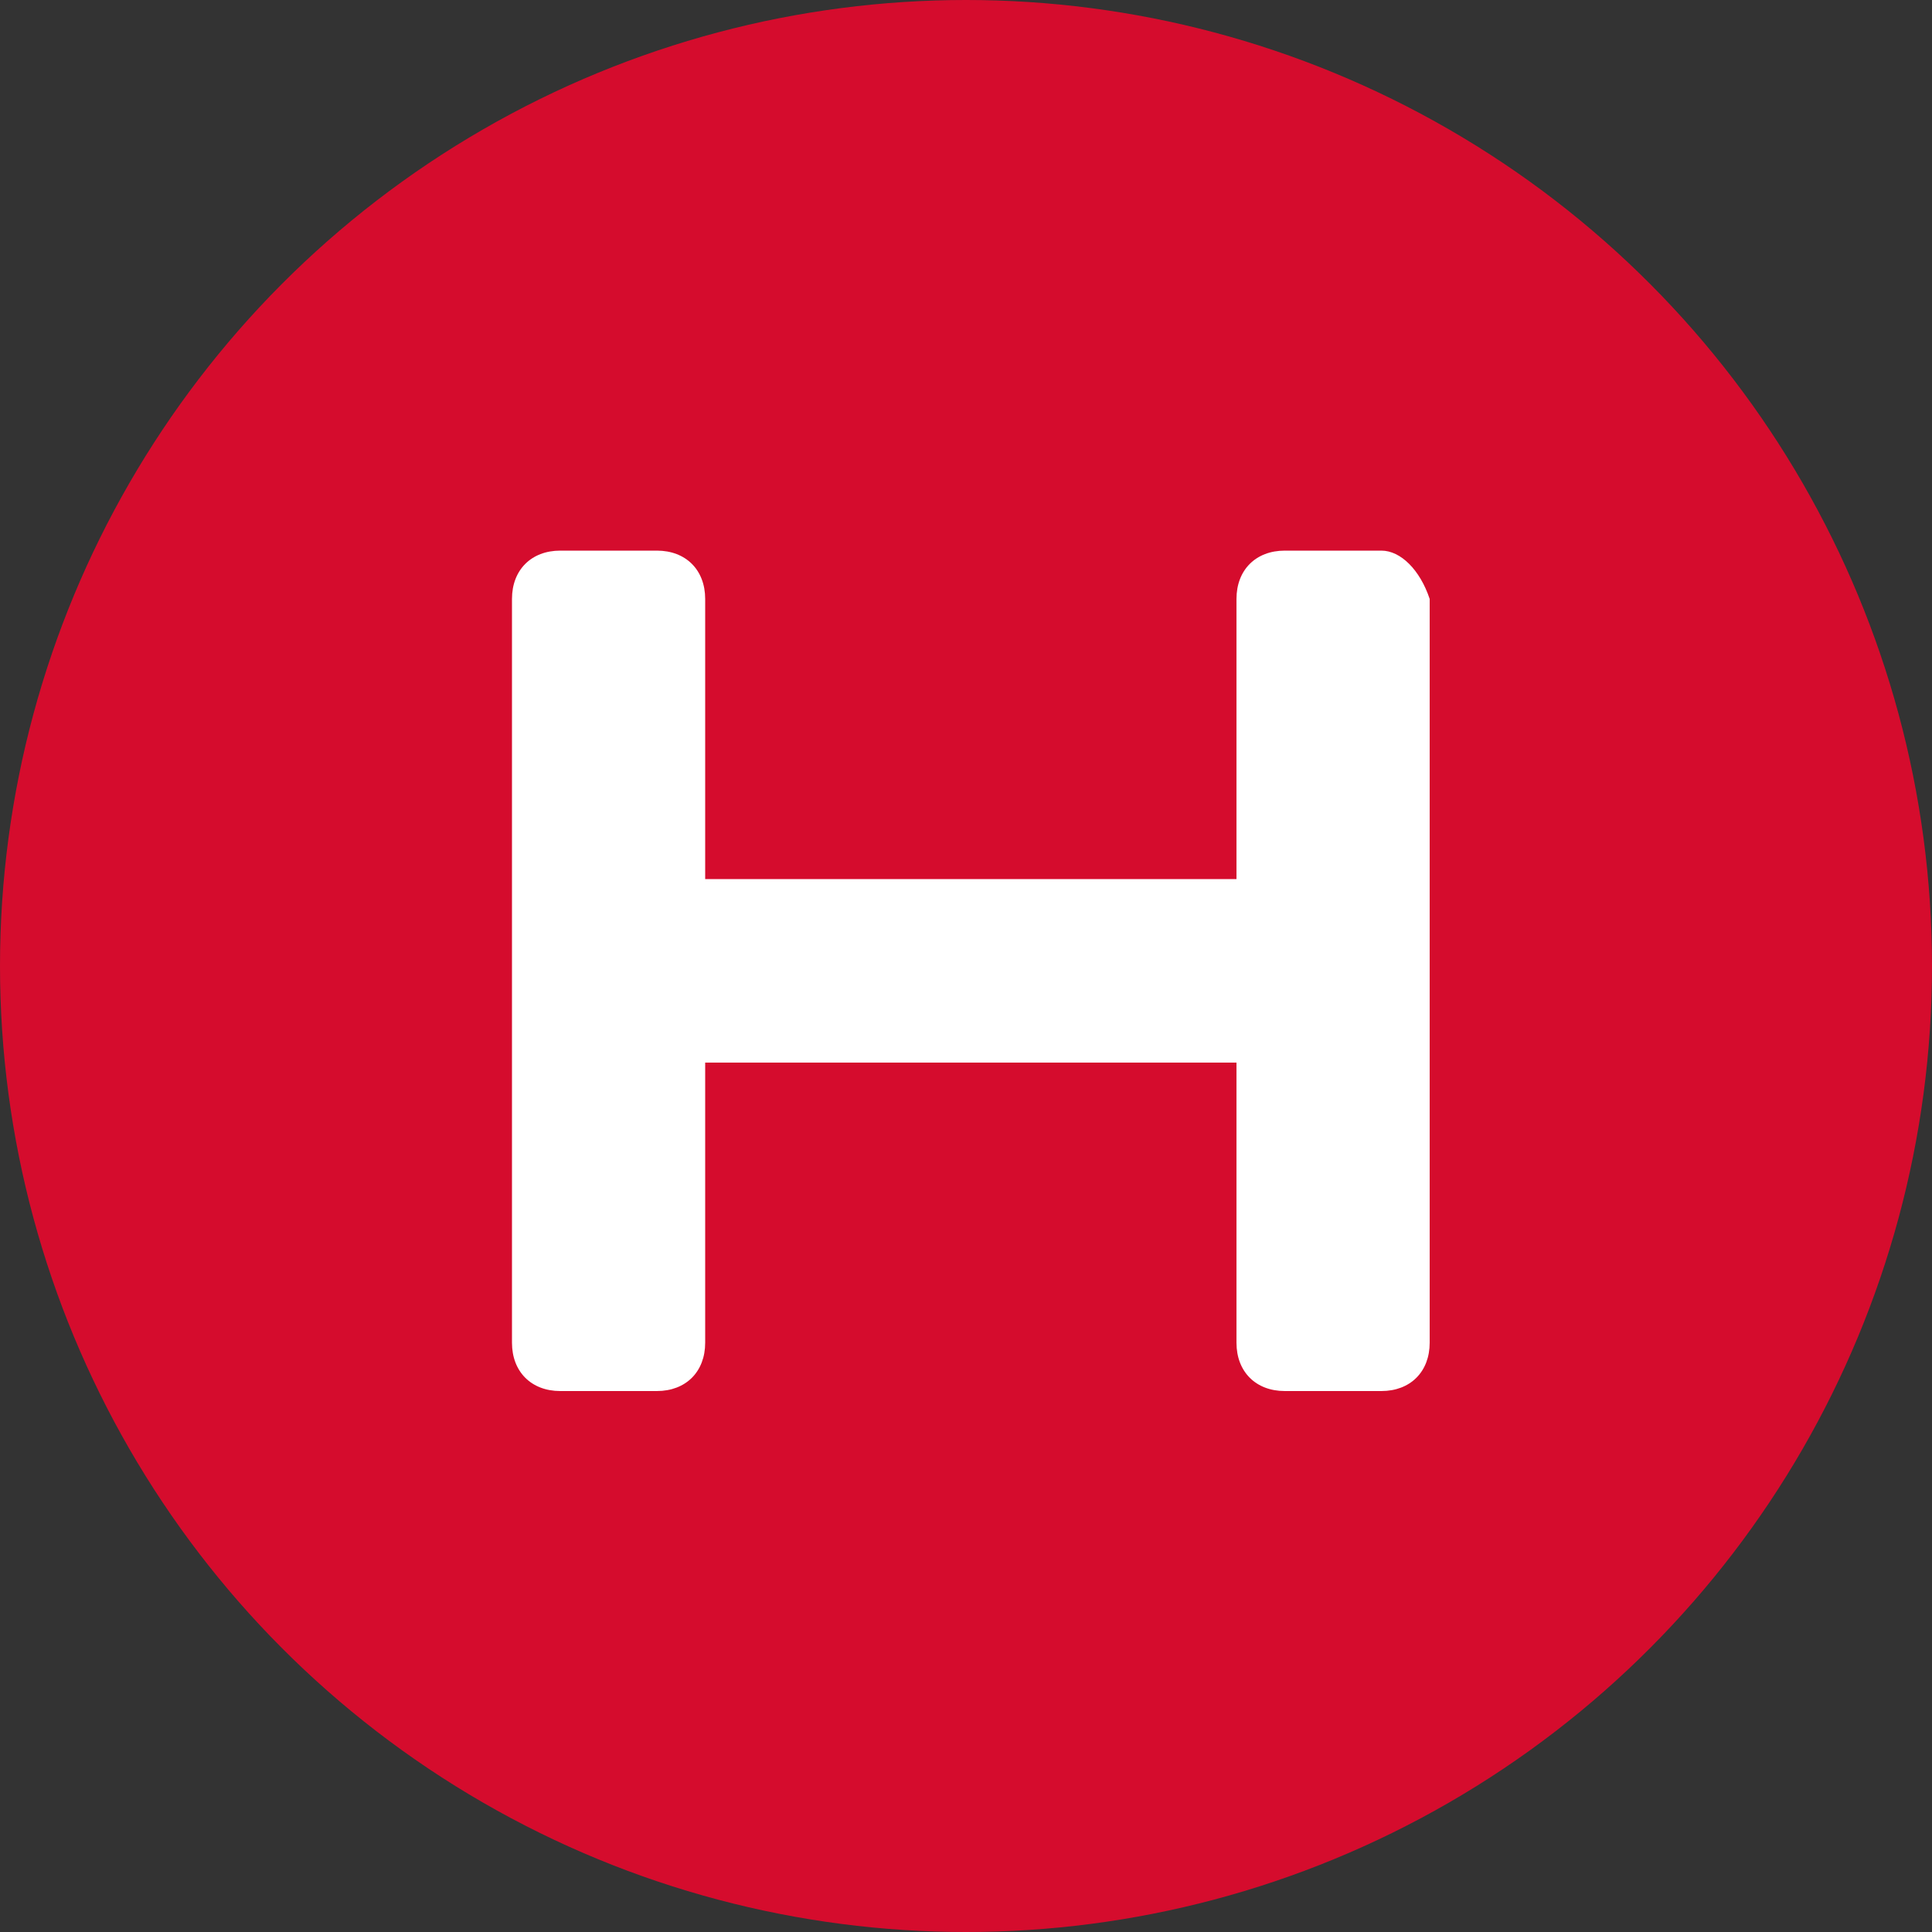
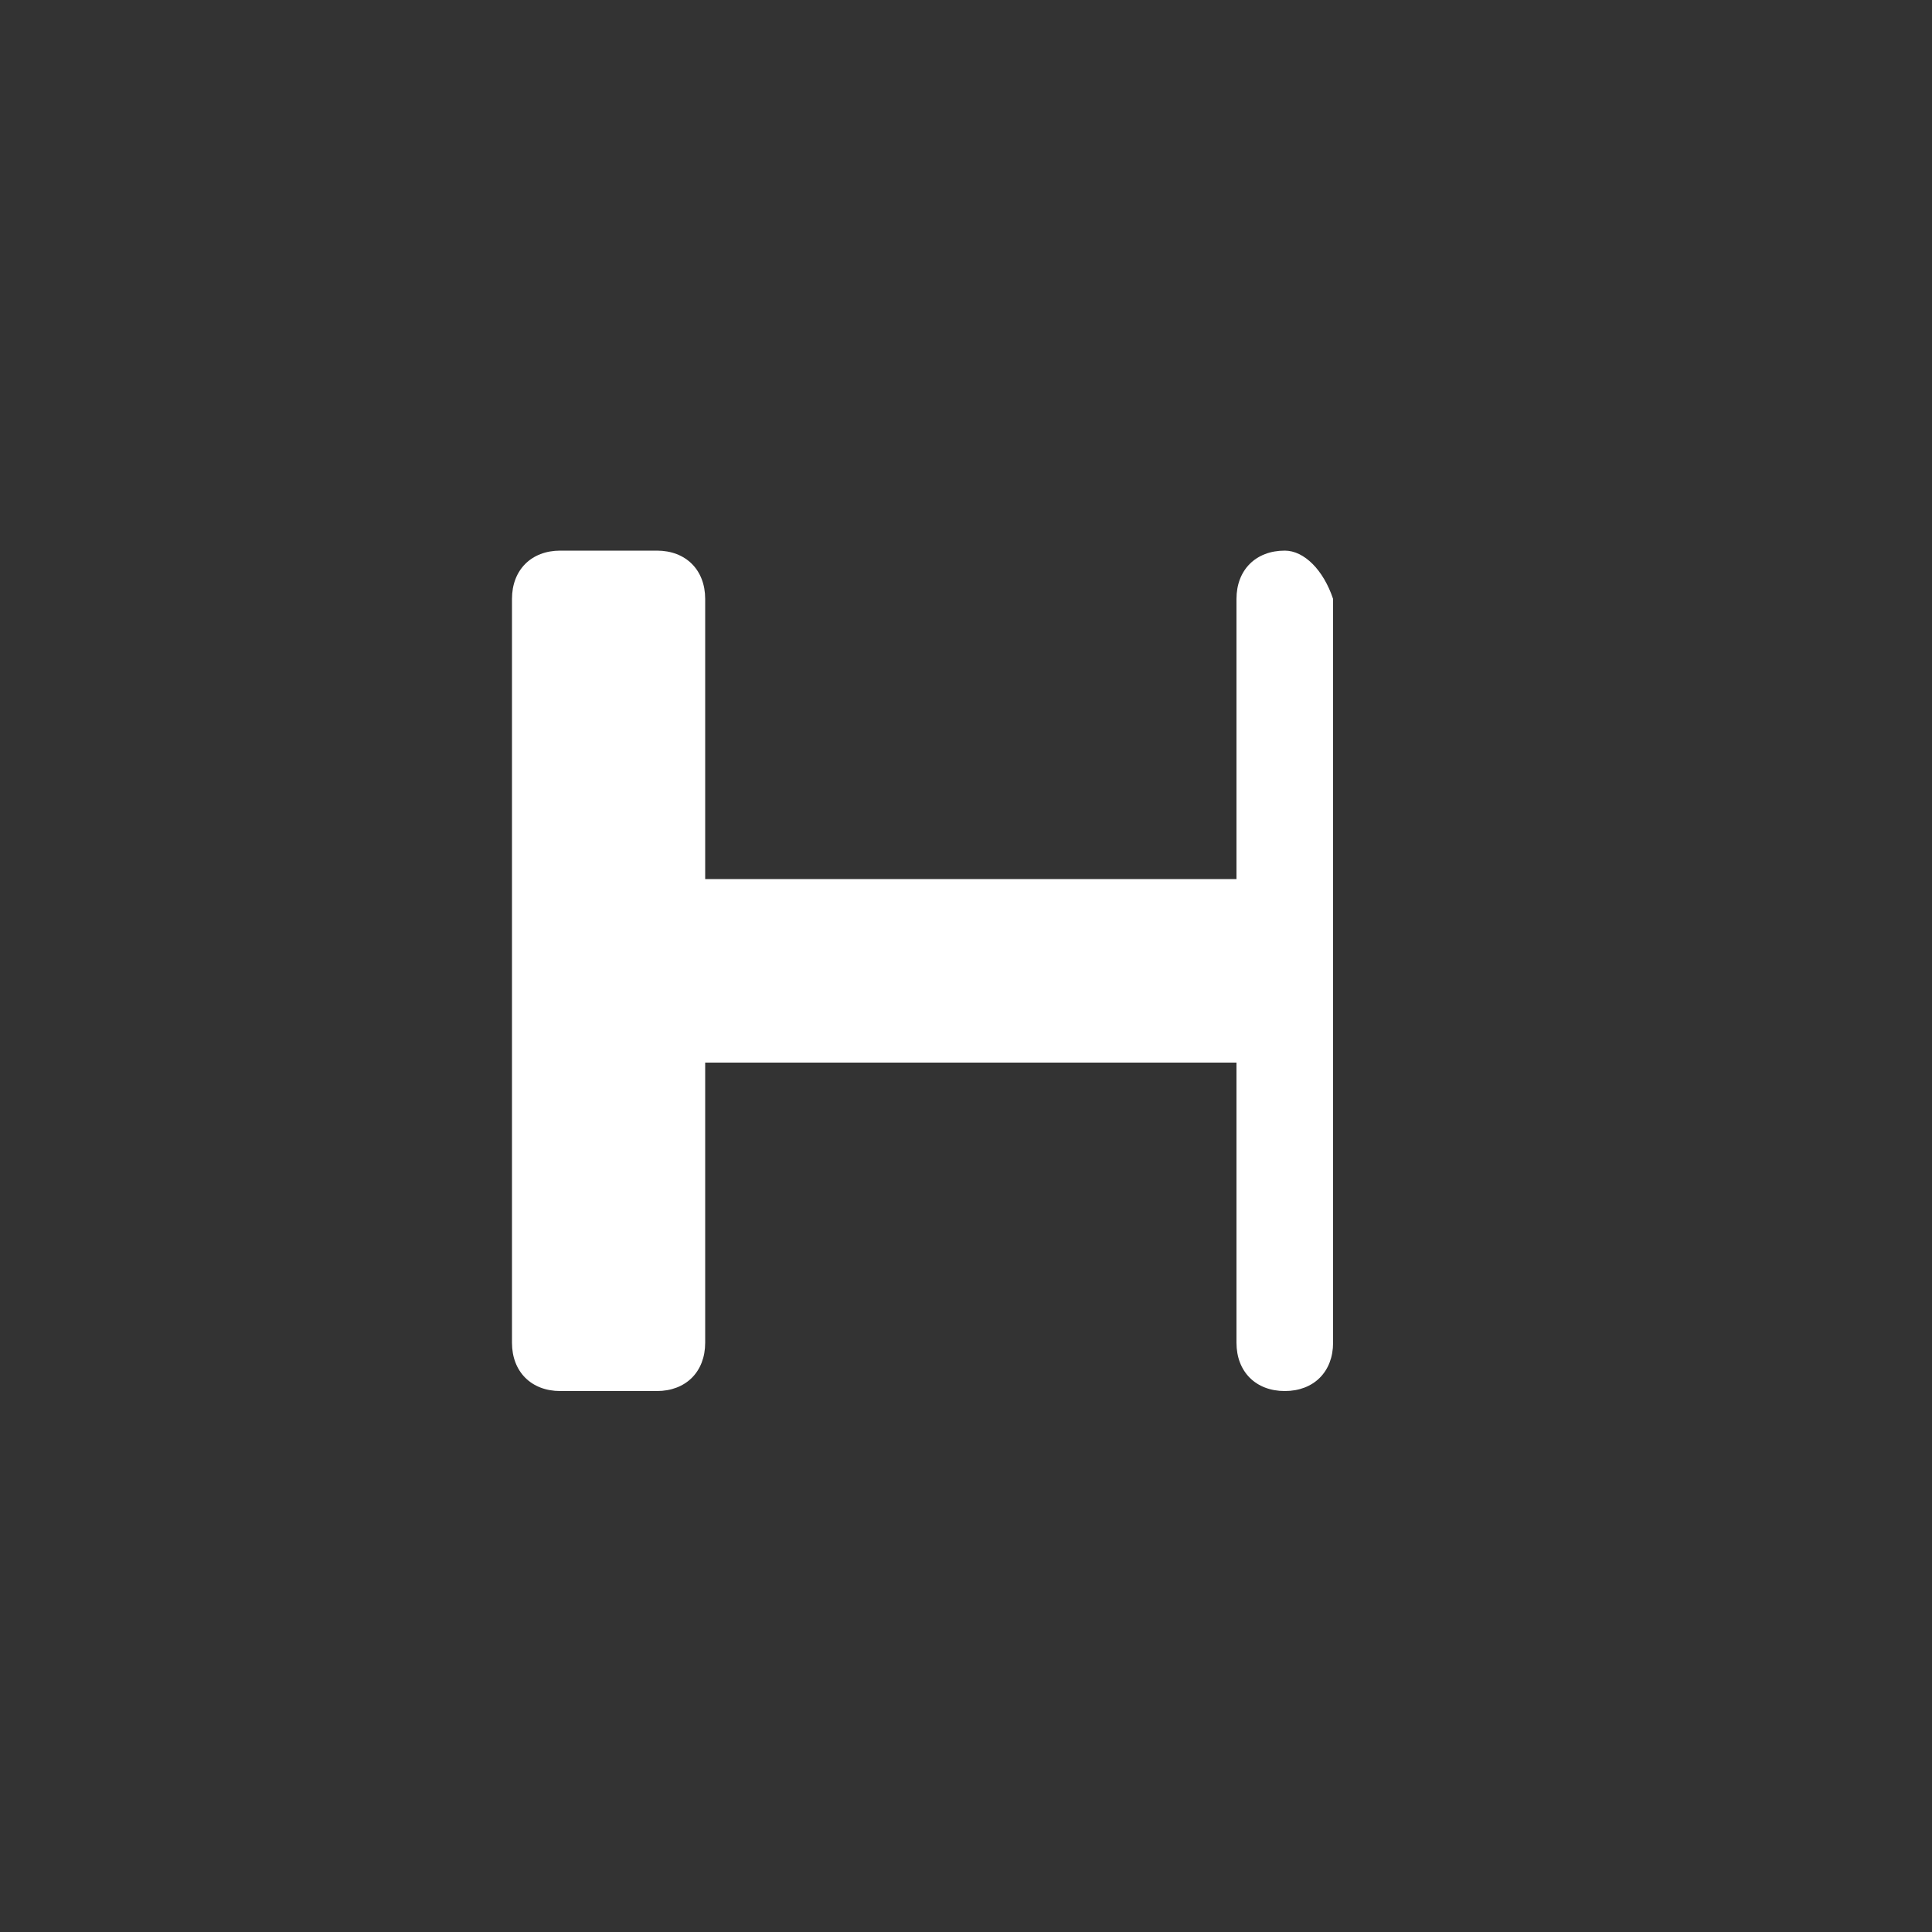
<svg xmlns="http://www.w3.org/2000/svg" version="1" viewBox="0 0 20 20">
  <rect x="0" y="0" width="20" height="20" fill="#333333" stroke="none" />
-   <circle fill="#D50C2D" cx="10" cy="10" r="10" />
-   <path fill="#FFF" d="M14.3 5.7h-1c-.3 0-.5.2-.5.5v2.9H7.3V6.2c0-.3-.2-.5-.5-.5h-1c-.3 0-.5.2-.5.5v7.7c0 .3.2.5.5.5h1c.3 0 .5-.2.5-.5V11h5.5v2.9c0 .3.2.5.5.5h1c.3 0 .5-.2.5-.5V6.2c-.1-.3-.3-.5-.5-.5" />
+   <path fill="#FFF" d="M14.3 5.7h-1c-.3 0-.5.2-.5.5v2.9H7.3V6.2c0-.3-.2-.5-.5-.5h-1c-.3 0-.5.2-.5.5v7.7c0 .3.2.5.5.5h1c.3 0 .5-.2.5-.5V11h5.5v2.9c0 .3.2.5.5.5c.3 0 .5-.2.5-.5V6.2c-.1-.3-.3-.5-.5-.5" />
</svg>